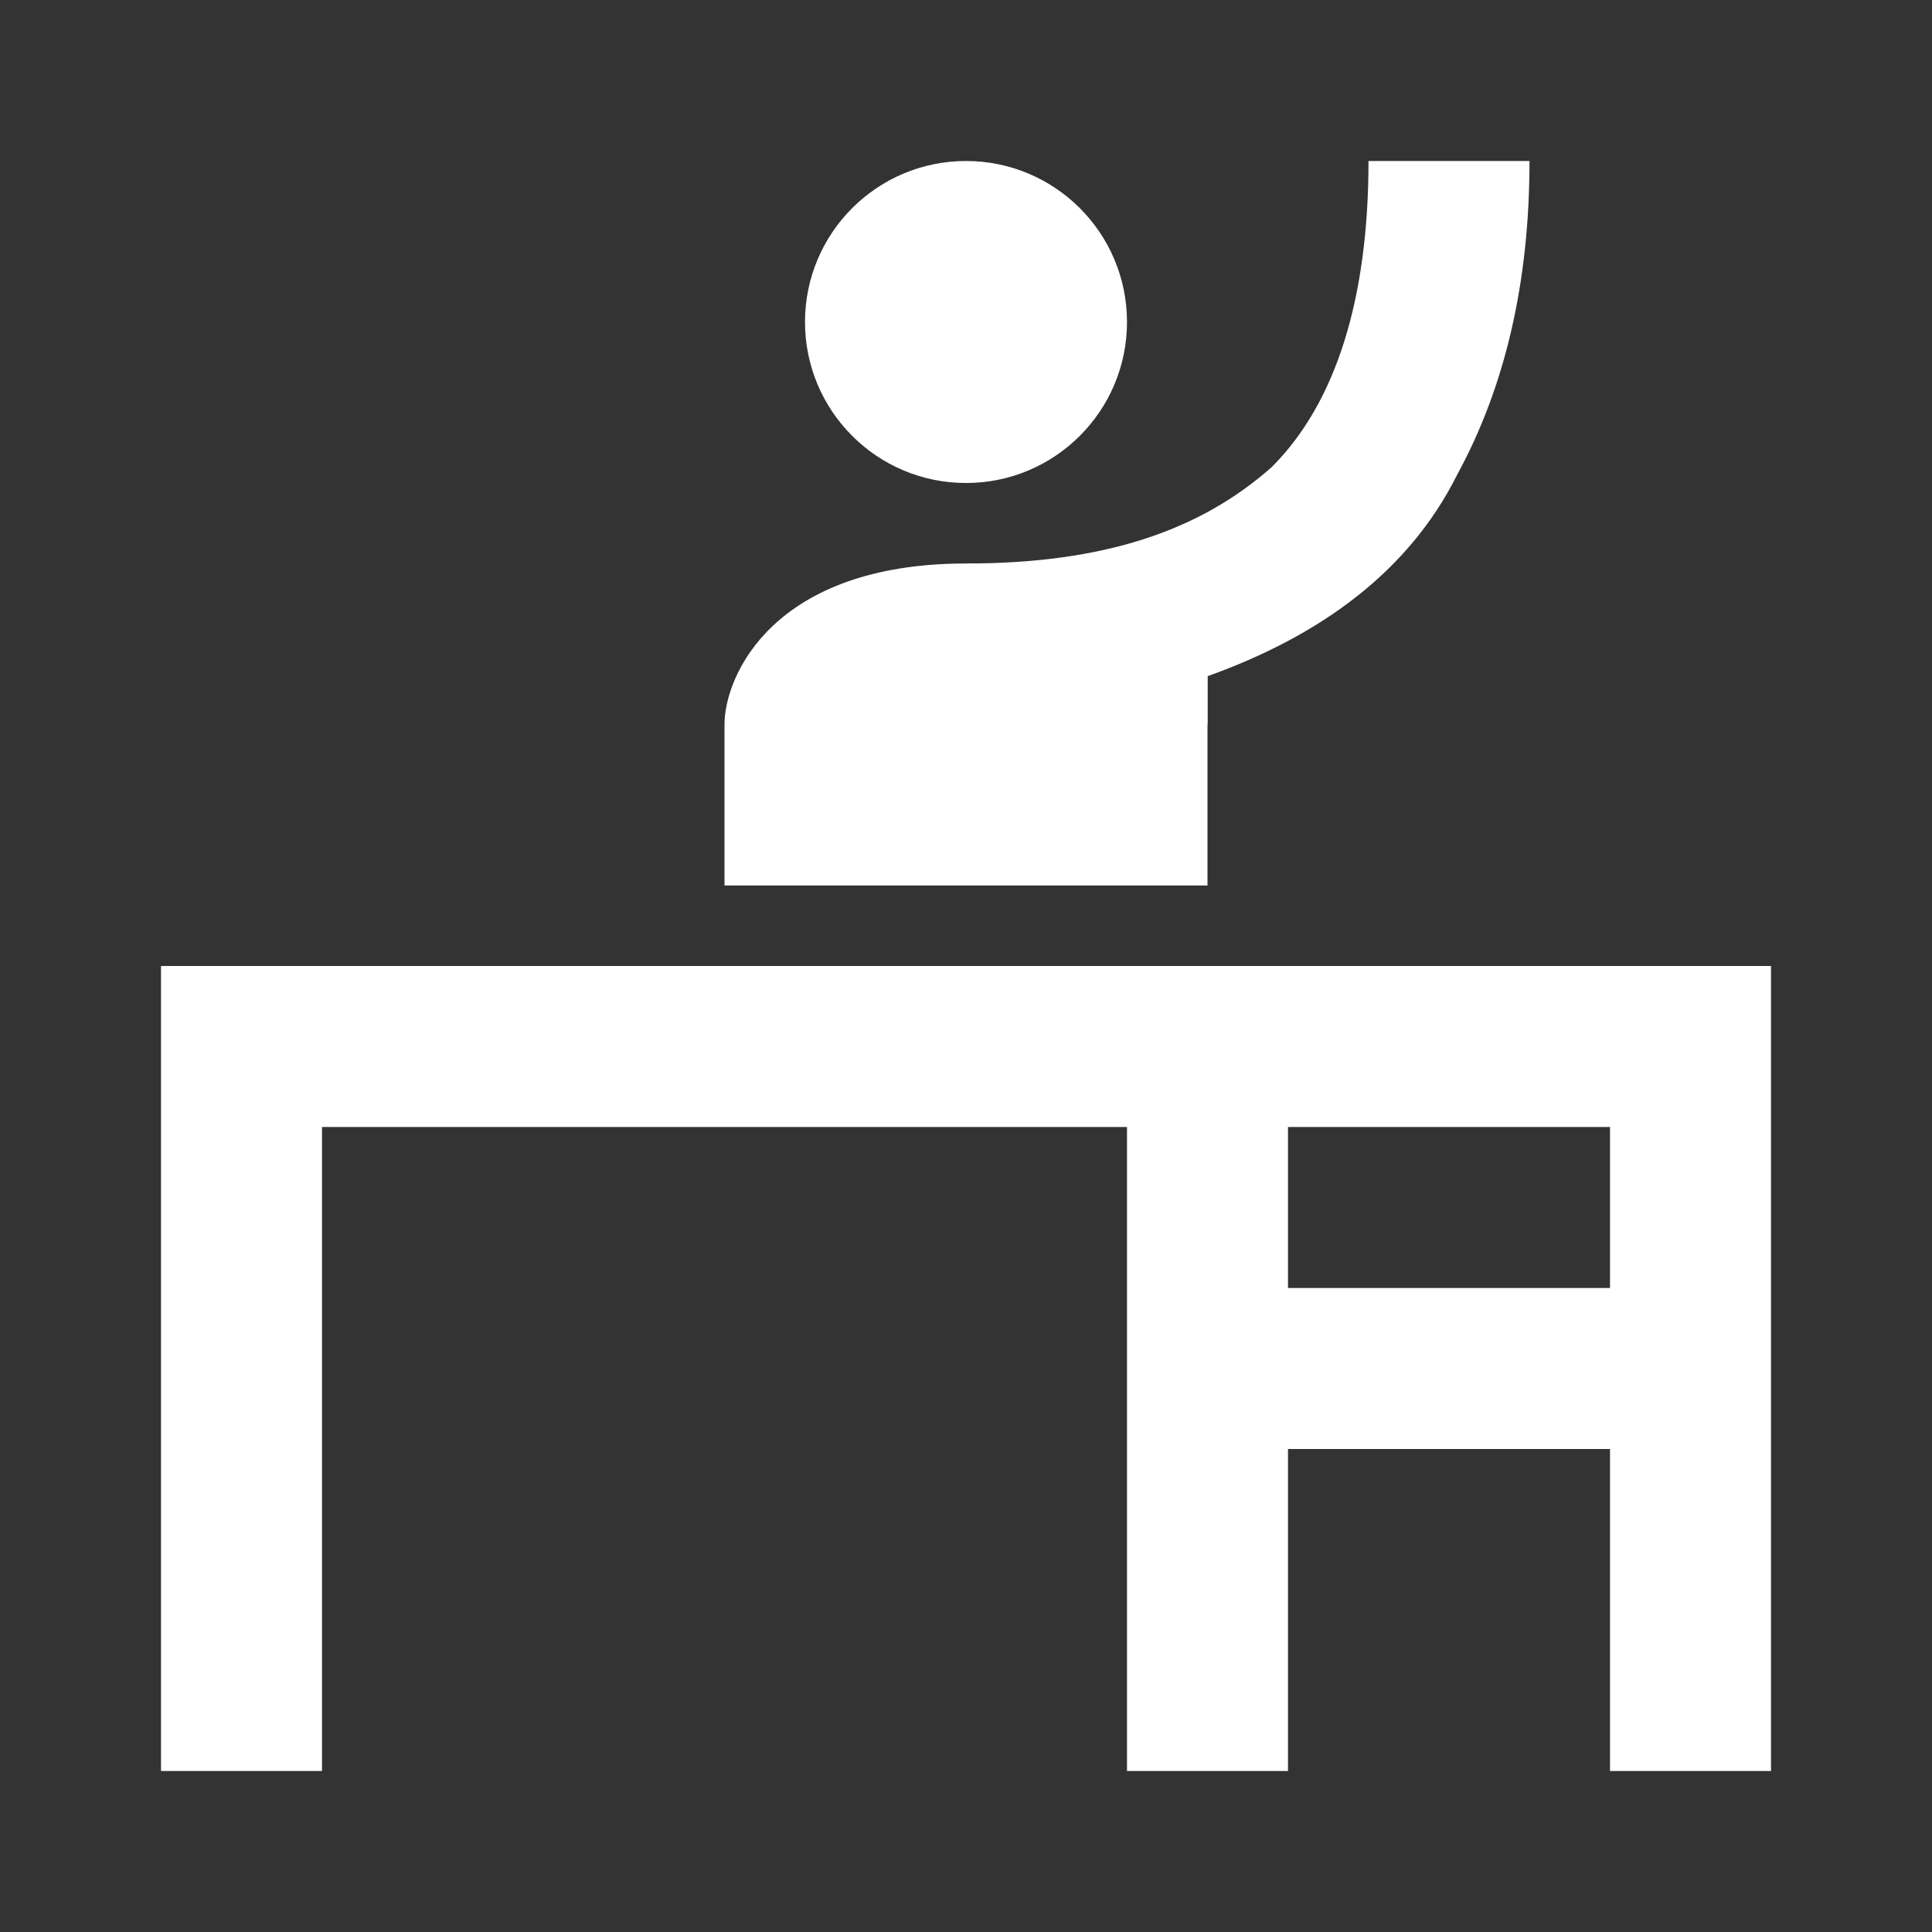
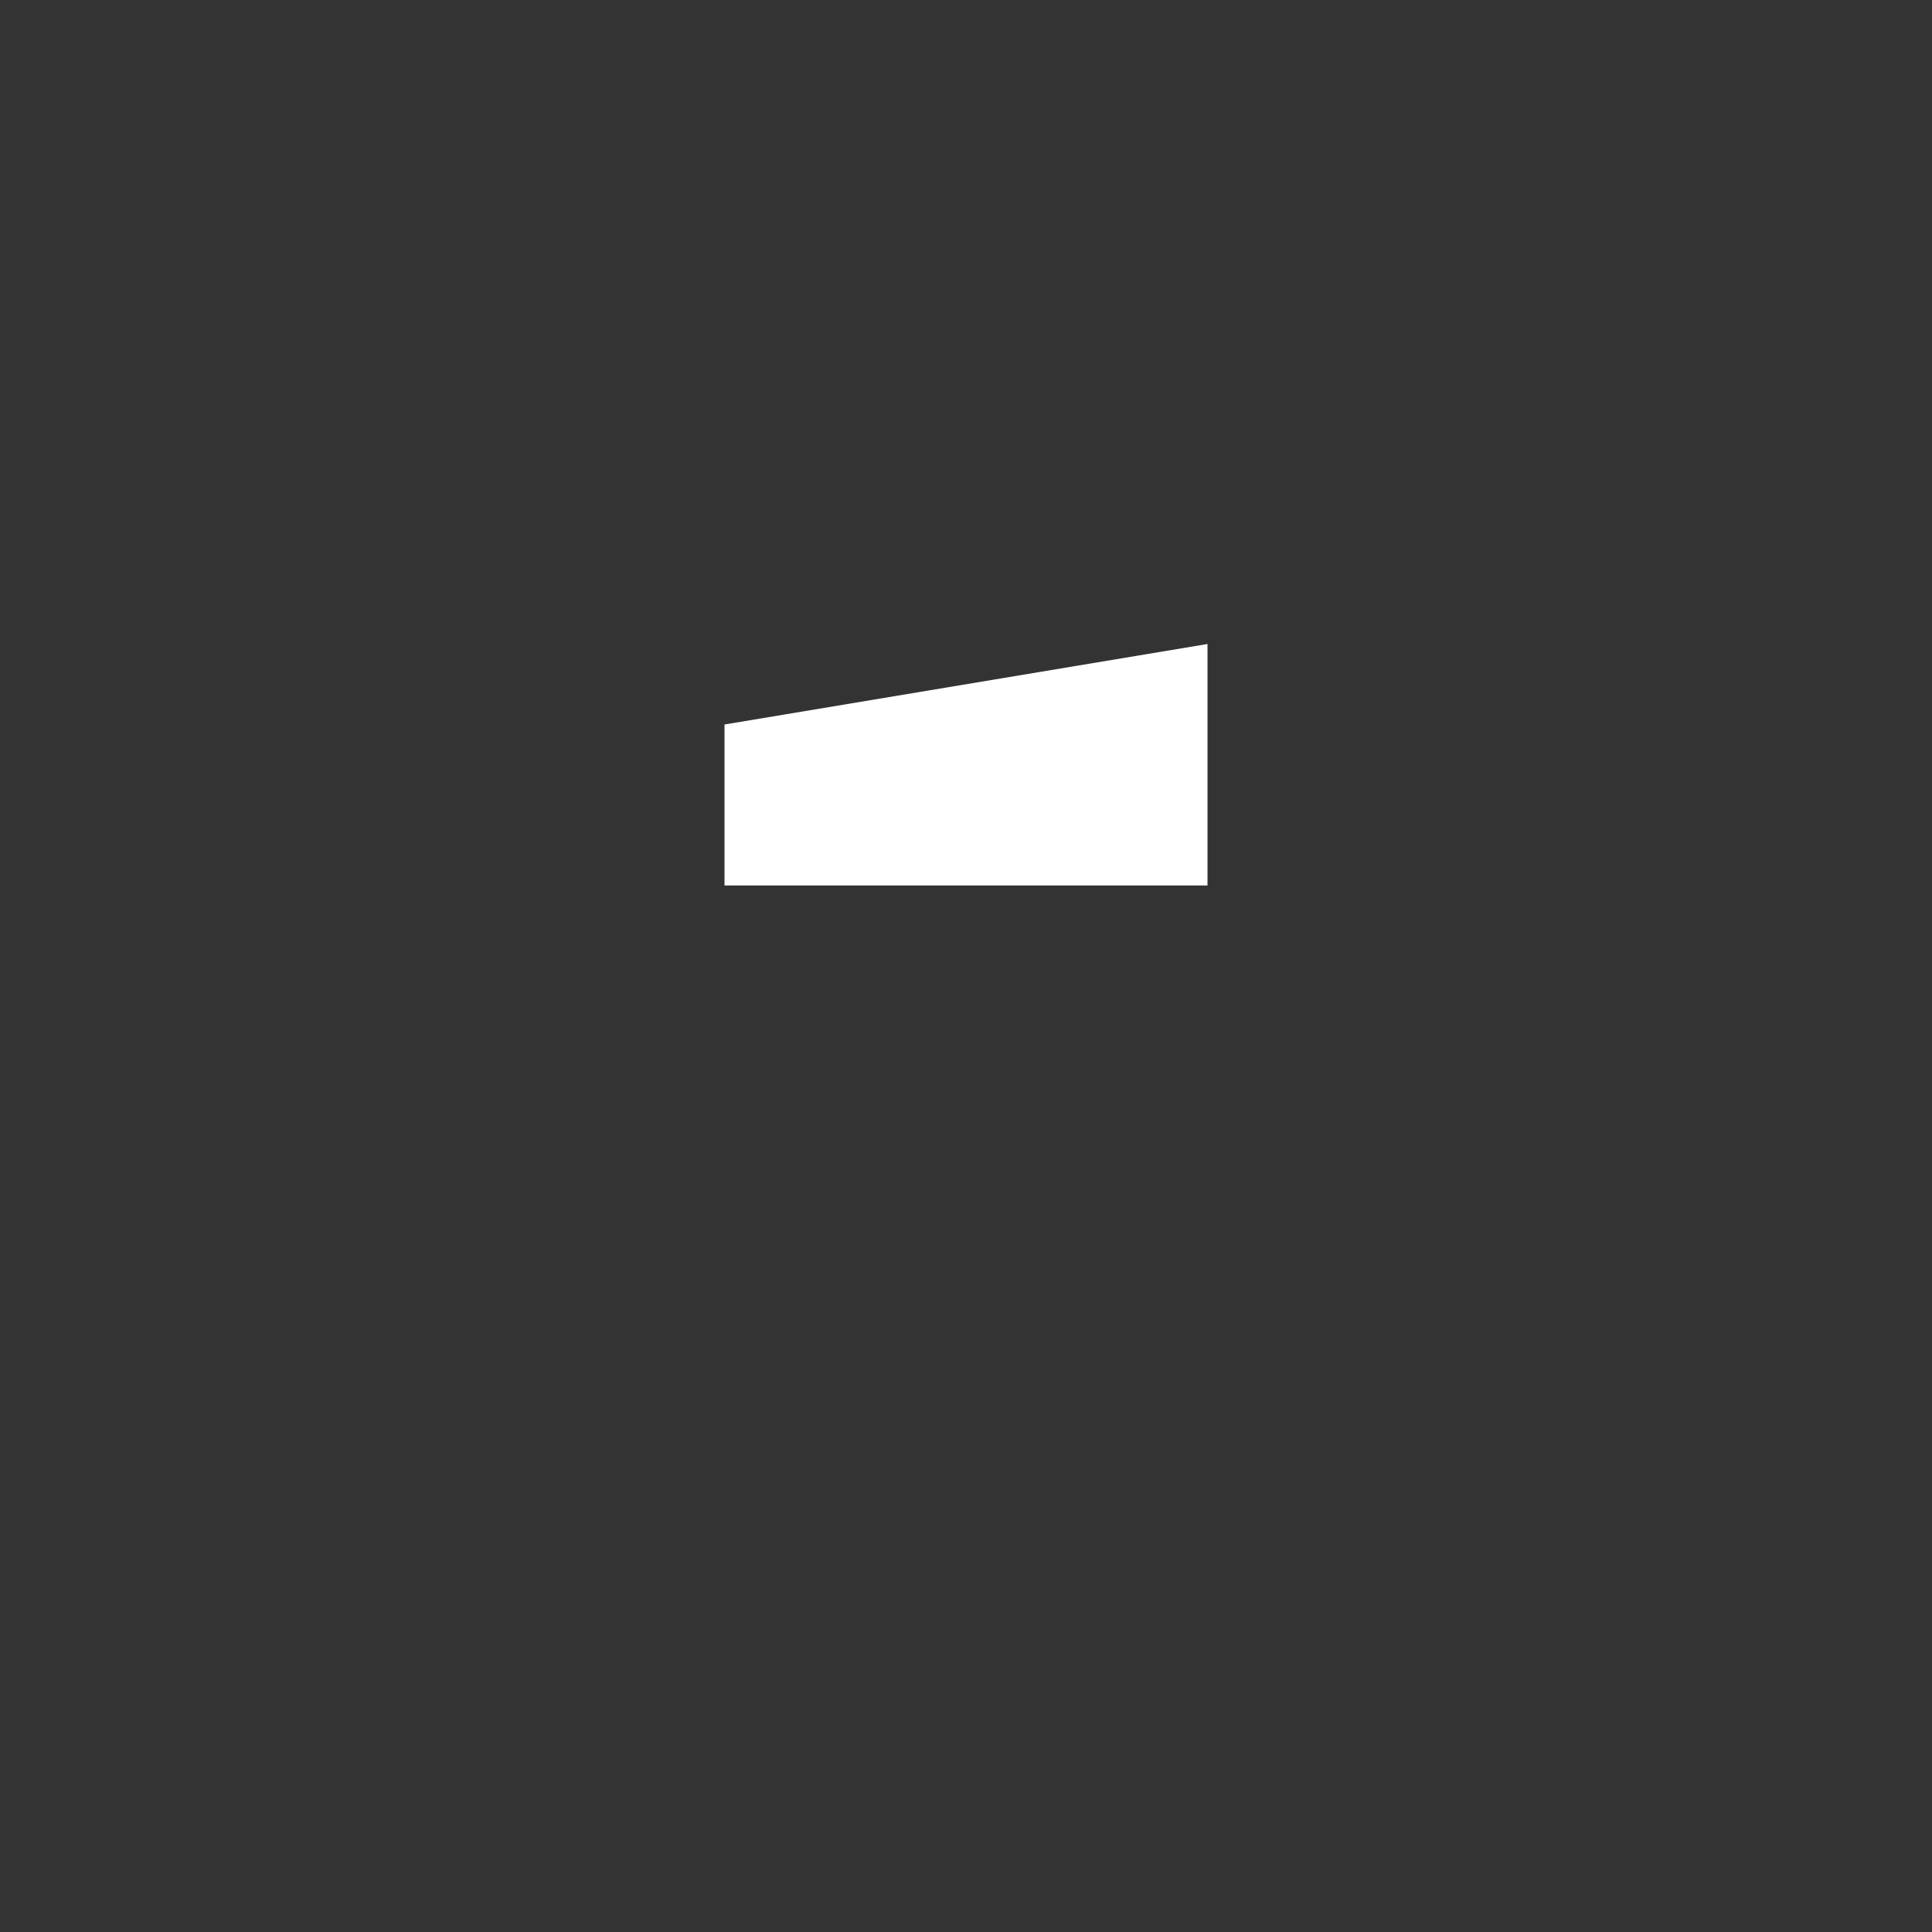
<svg xmlns="http://www.w3.org/2000/svg" version="1.1" viewBox="0 0 24 24">
  <rect x="0" y="0" width="24" height="24" fill="#333333" stroke="none" />
  <defs>
    <style>
      .cls-1 {
        fill: #fff;
      }
    </style>
  </defs>
  <g>
    <g id="Layer_1">
-       <path class="cls-1" d="M2,22v-10s20,0,20,0v10s-2,0-2,0v-4h-4v4s-2,0-2,0v-8H4v8s-2,0-2,0ZM16,16h4v-2h-4v2Z" />
-       <path class="cls-1" d="M15,9h-6c0-.6.6-2,3-2,1.3,0,2.5.2,3,.7,0,.6,0,1,0,1.3Z" />
-       <path class="cls-1" d="M12,7c1.7,0,2.9-.4,3.8-1.2.8-.8,1.2-2.1,1.2-3.8h2c0,1.5-.3,2.8-.9,3.9-.6,1.2-1.7,2-3.1,2.5,0,0-3-1.4-3-1.4Z" />
      <polygon class="cls-1" points="9 9 15 8 15 11 9 11 9 9" />
-       <circle class="cls-1" cx="12" cy="4" r="2" />
    </g>
  </g>
</svg>